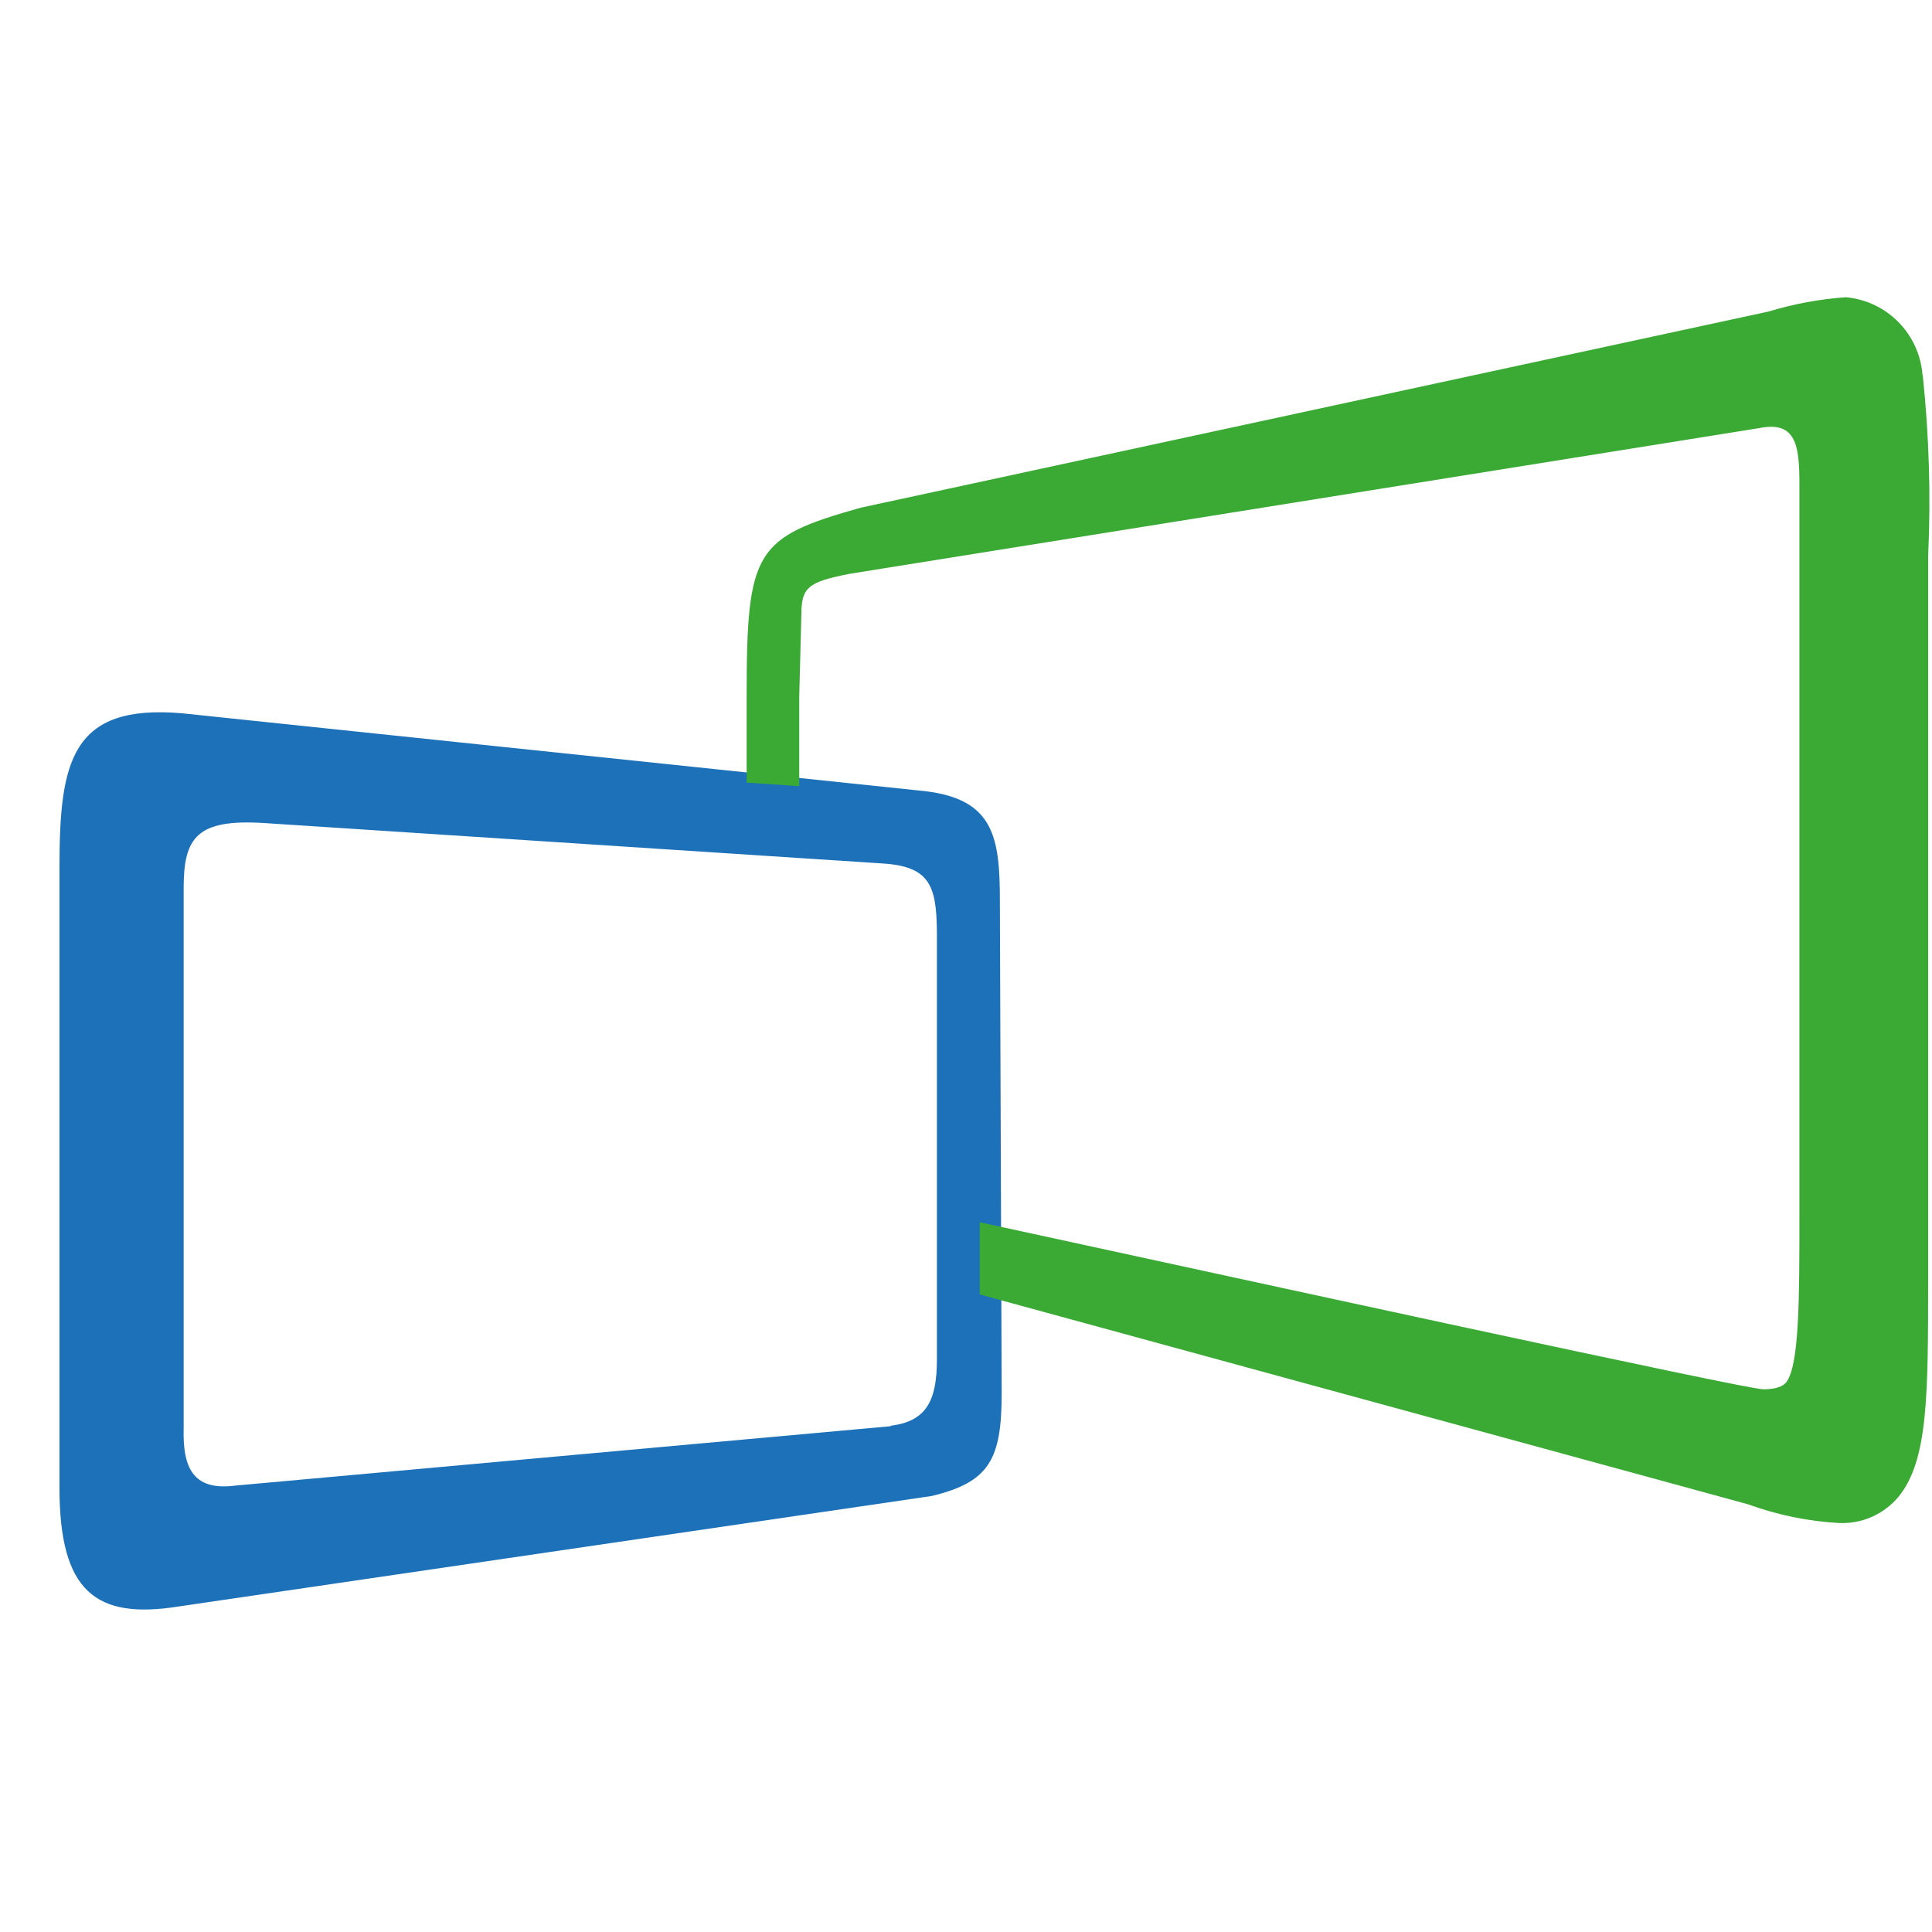
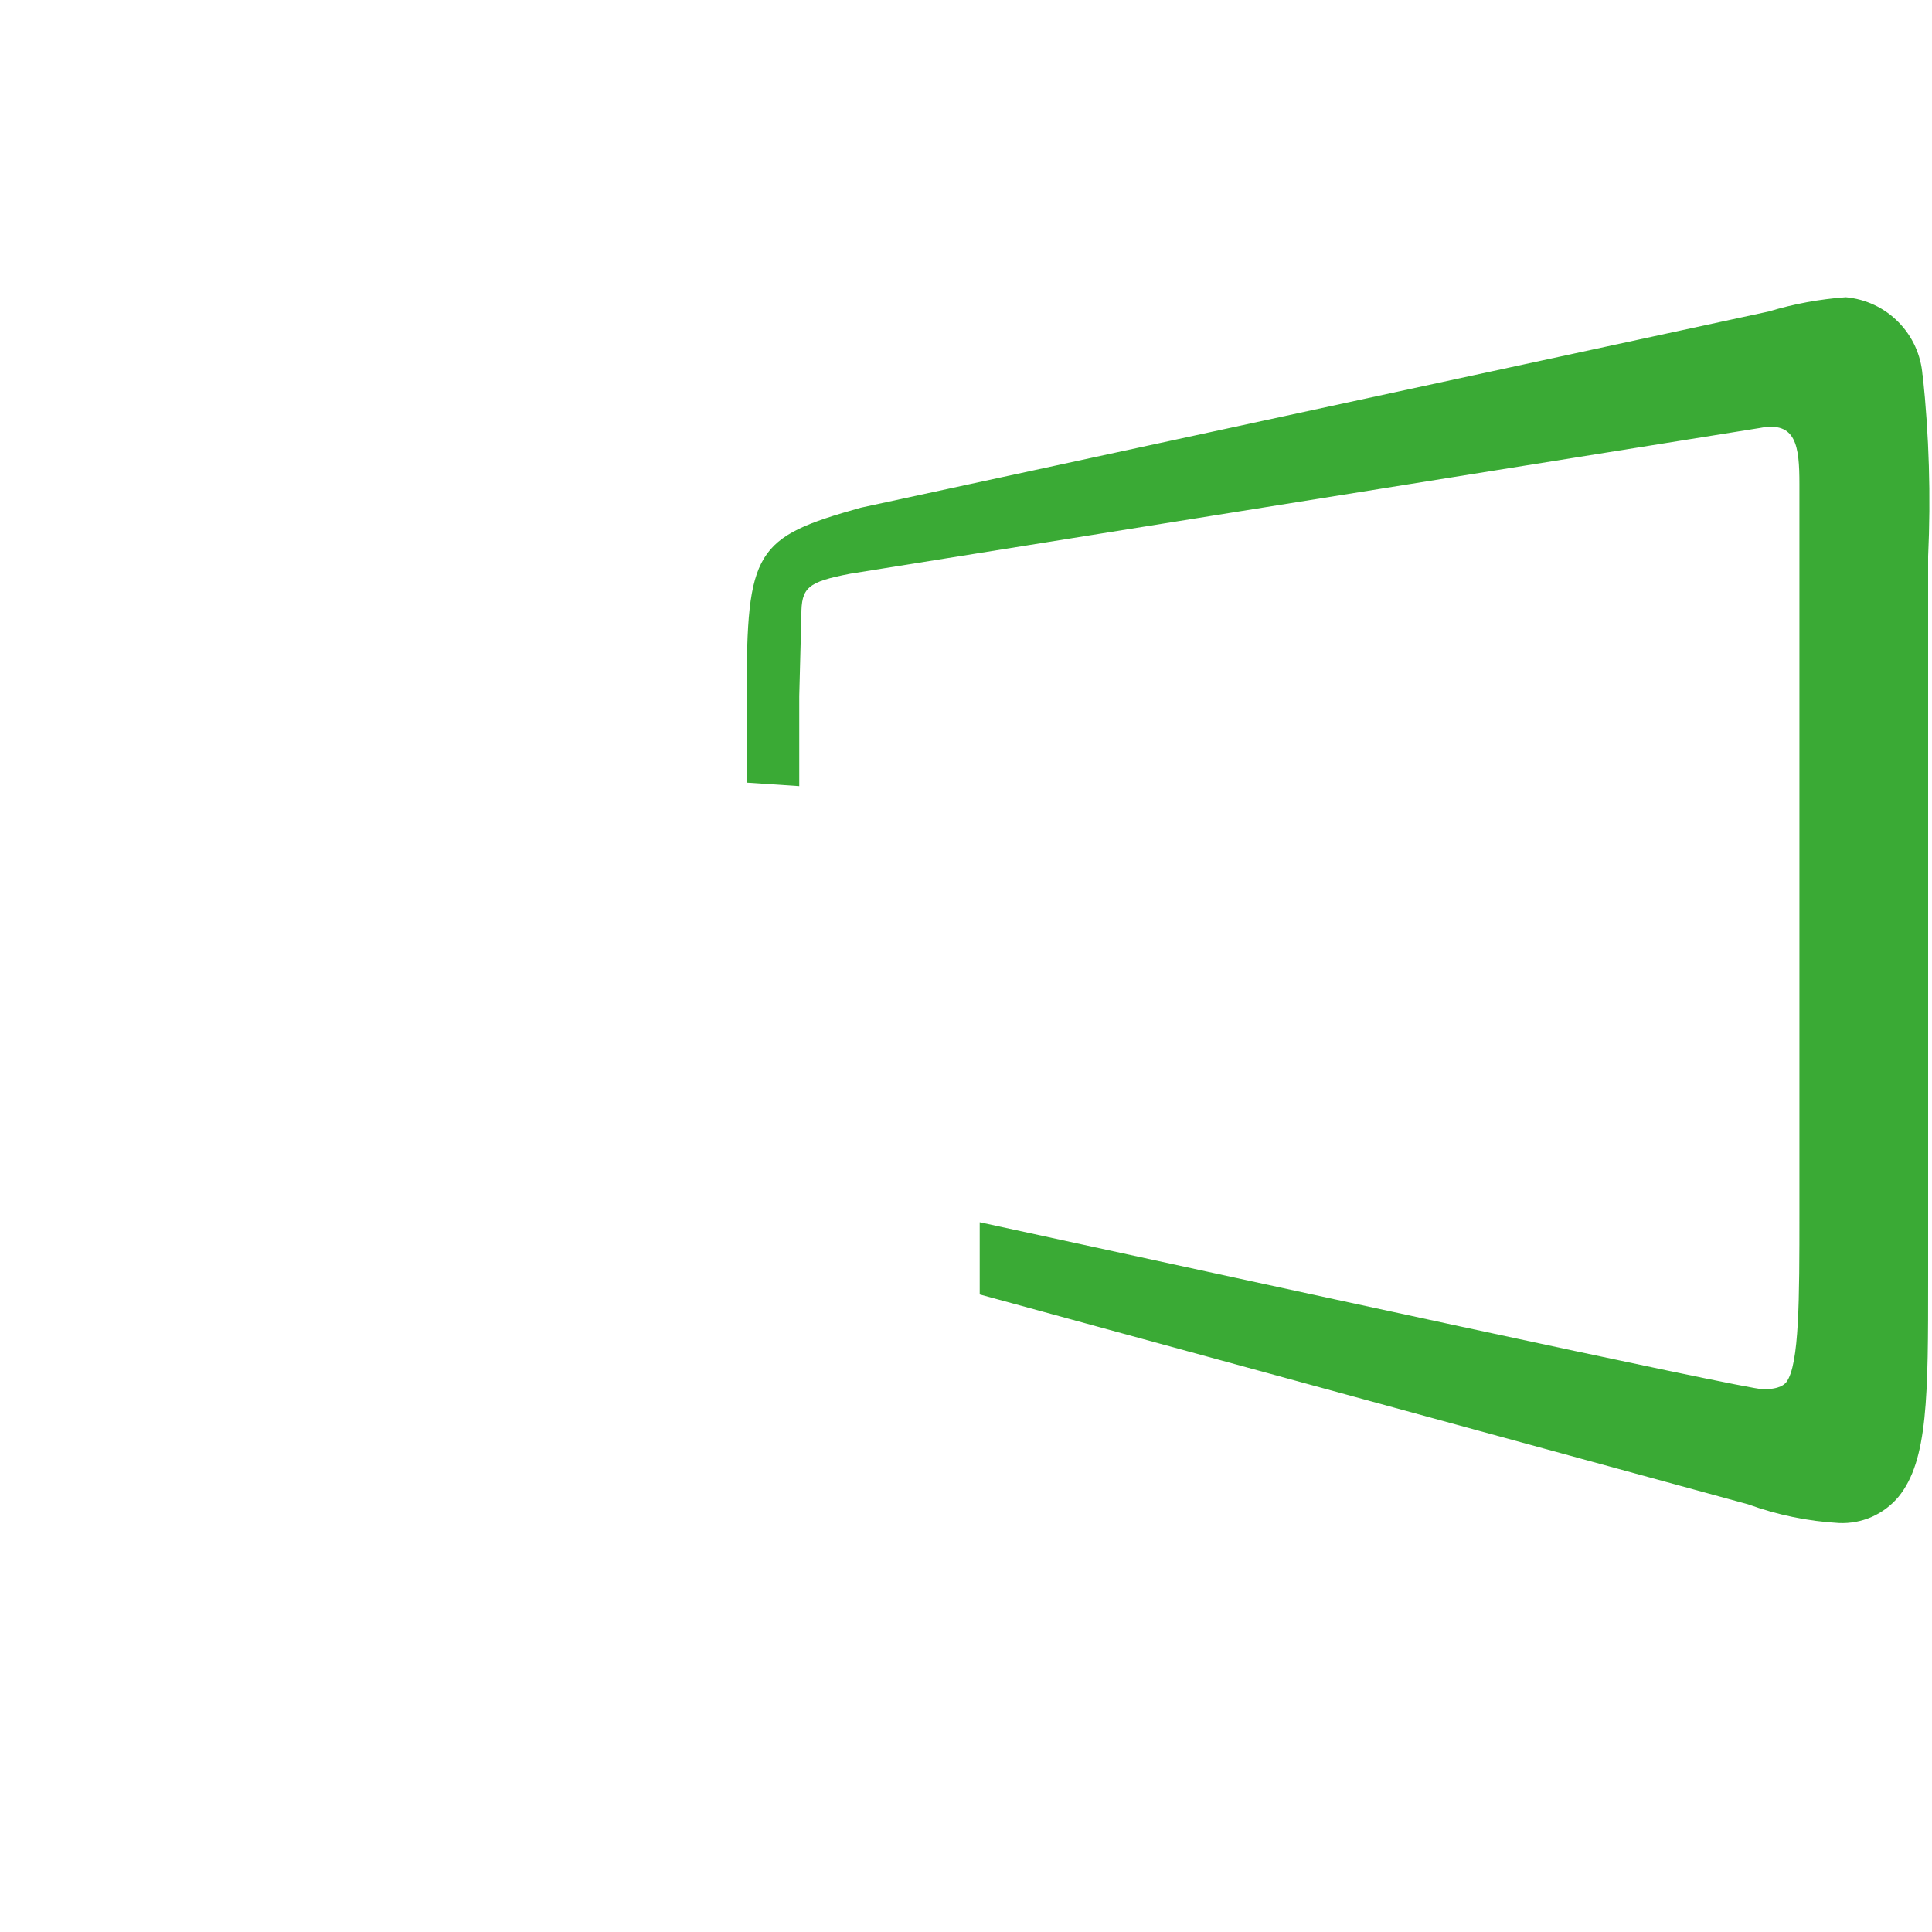
<svg xmlns="http://www.w3.org/2000/svg" width="32" height="32" viewBox="0 0 32 32" fill="none">
-   <path d="M16.561 14.917C16.561 13.873 16.463 13.243 15.331 13.105L3.023 11.815C1.177 11.653 0.985 12.613 0.985 14.375V24.64C0.985 26.363 1.585 26.826 2.954 26.609L15.434 24.778C16.389 24.547 16.591 24.172 16.591 23.07L16.561 14.917ZM14.769 23.621L3.909 24.605C3.244 24.694 3.023 24.369 3.042 23.67V14.705C3.042 13.868 3.264 13.563 4.372 13.632L14.621 14.302C15.395 14.351 15.508 14.666 15.518 15.414V22.523C15.518 23.212 15.335 23.547 14.74 23.616" fill="#1D71B8" />
  <path d="M31.843 6.213C31.818 5.882 31.677 5.571 31.444 5.335C31.212 5.098 30.903 4.953 30.572 4.923C30.14 4.954 29.712 5.033 29.297 5.159L14.257 8.409C12.505 8.901 12.367 9.113 12.367 11.52V12.963L13.238 13.021V11.53L13.273 10.191C13.273 9.733 13.371 9.639 14.085 9.502L29.149 7.089C29.75 6.971 29.804 7.385 29.804 8.015V20.111C29.804 21.504 29.804 22.602 29.588 22.892C29.563 22.922 29.489 23.011 29.204 23.011C28.918 23.011 20.421 21.154 16.227 20.244V21.44L28.953 24.916C29.437 25.092 29.944 25.197 30.459 25.226C30.645 25.234 30.831 25.2 31.002 25.125C31.173 25.049 31.324 24.936 31.444 24.793C31.936 24.192 31.936 23.119 31.936 21.164V9.216C31.982 8.216 31.952 7.214 31.847 6.218L31.843 6.213Z" fill="#3AAA35" />
</svg>